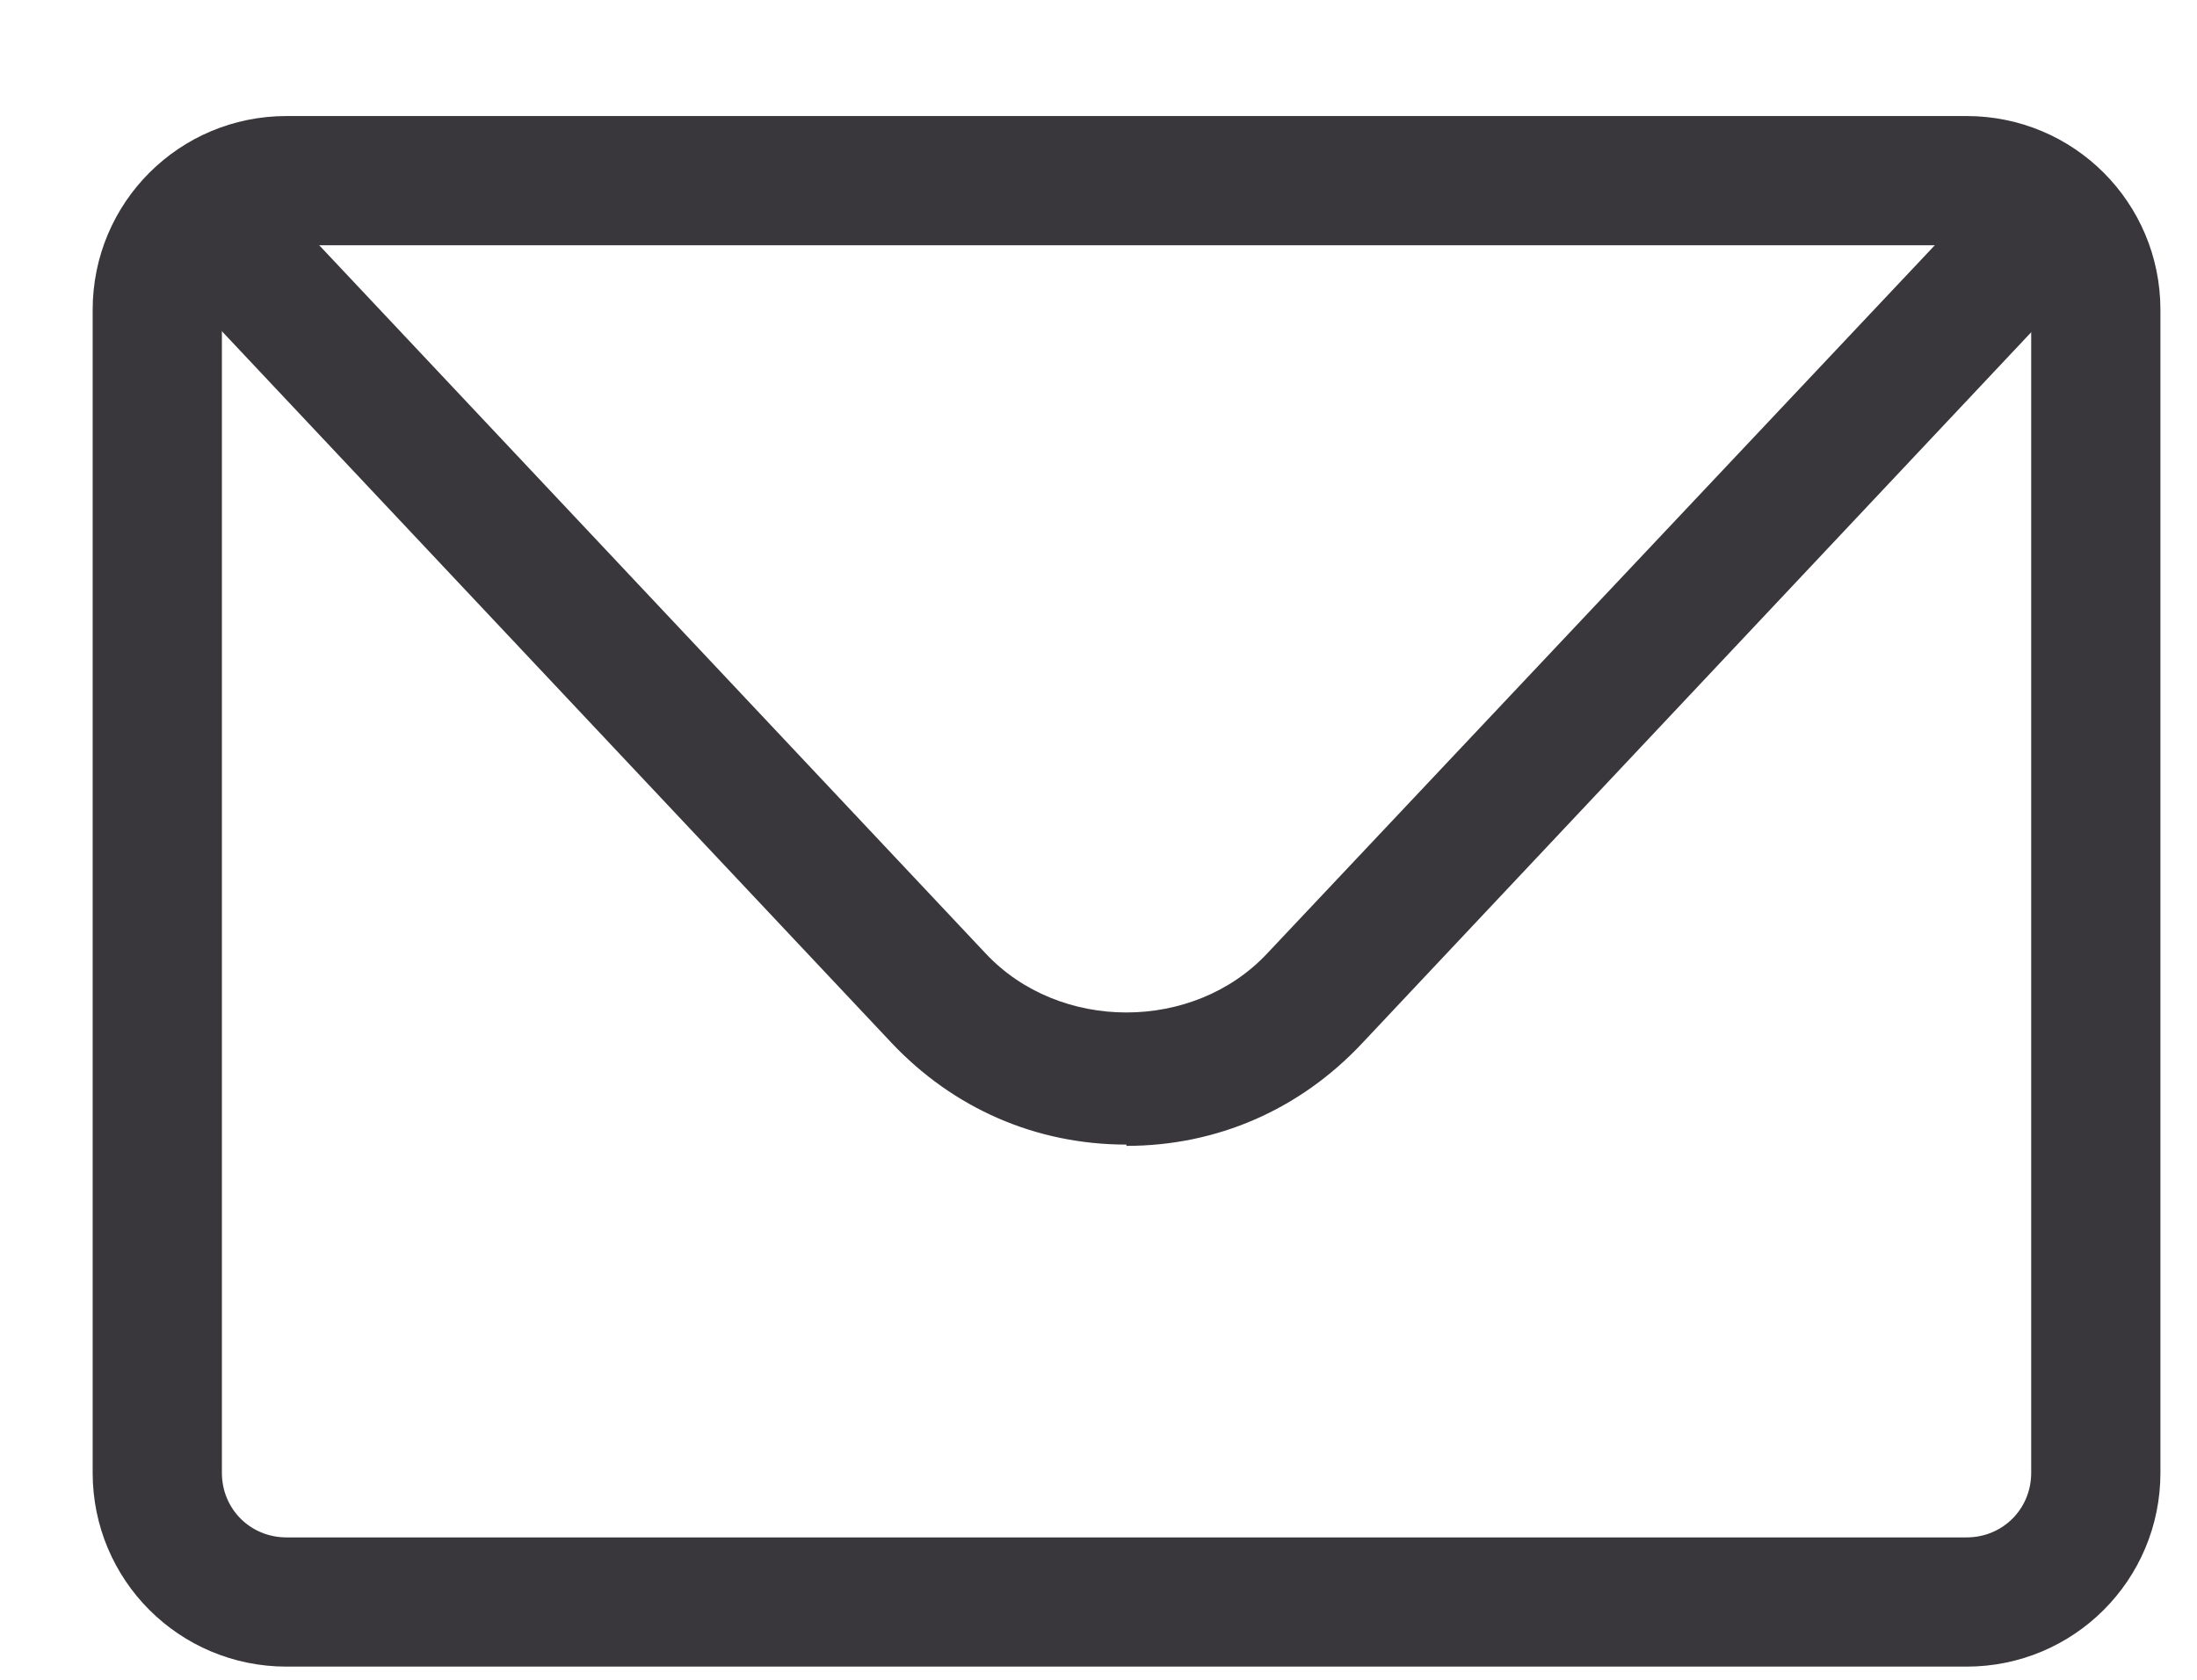
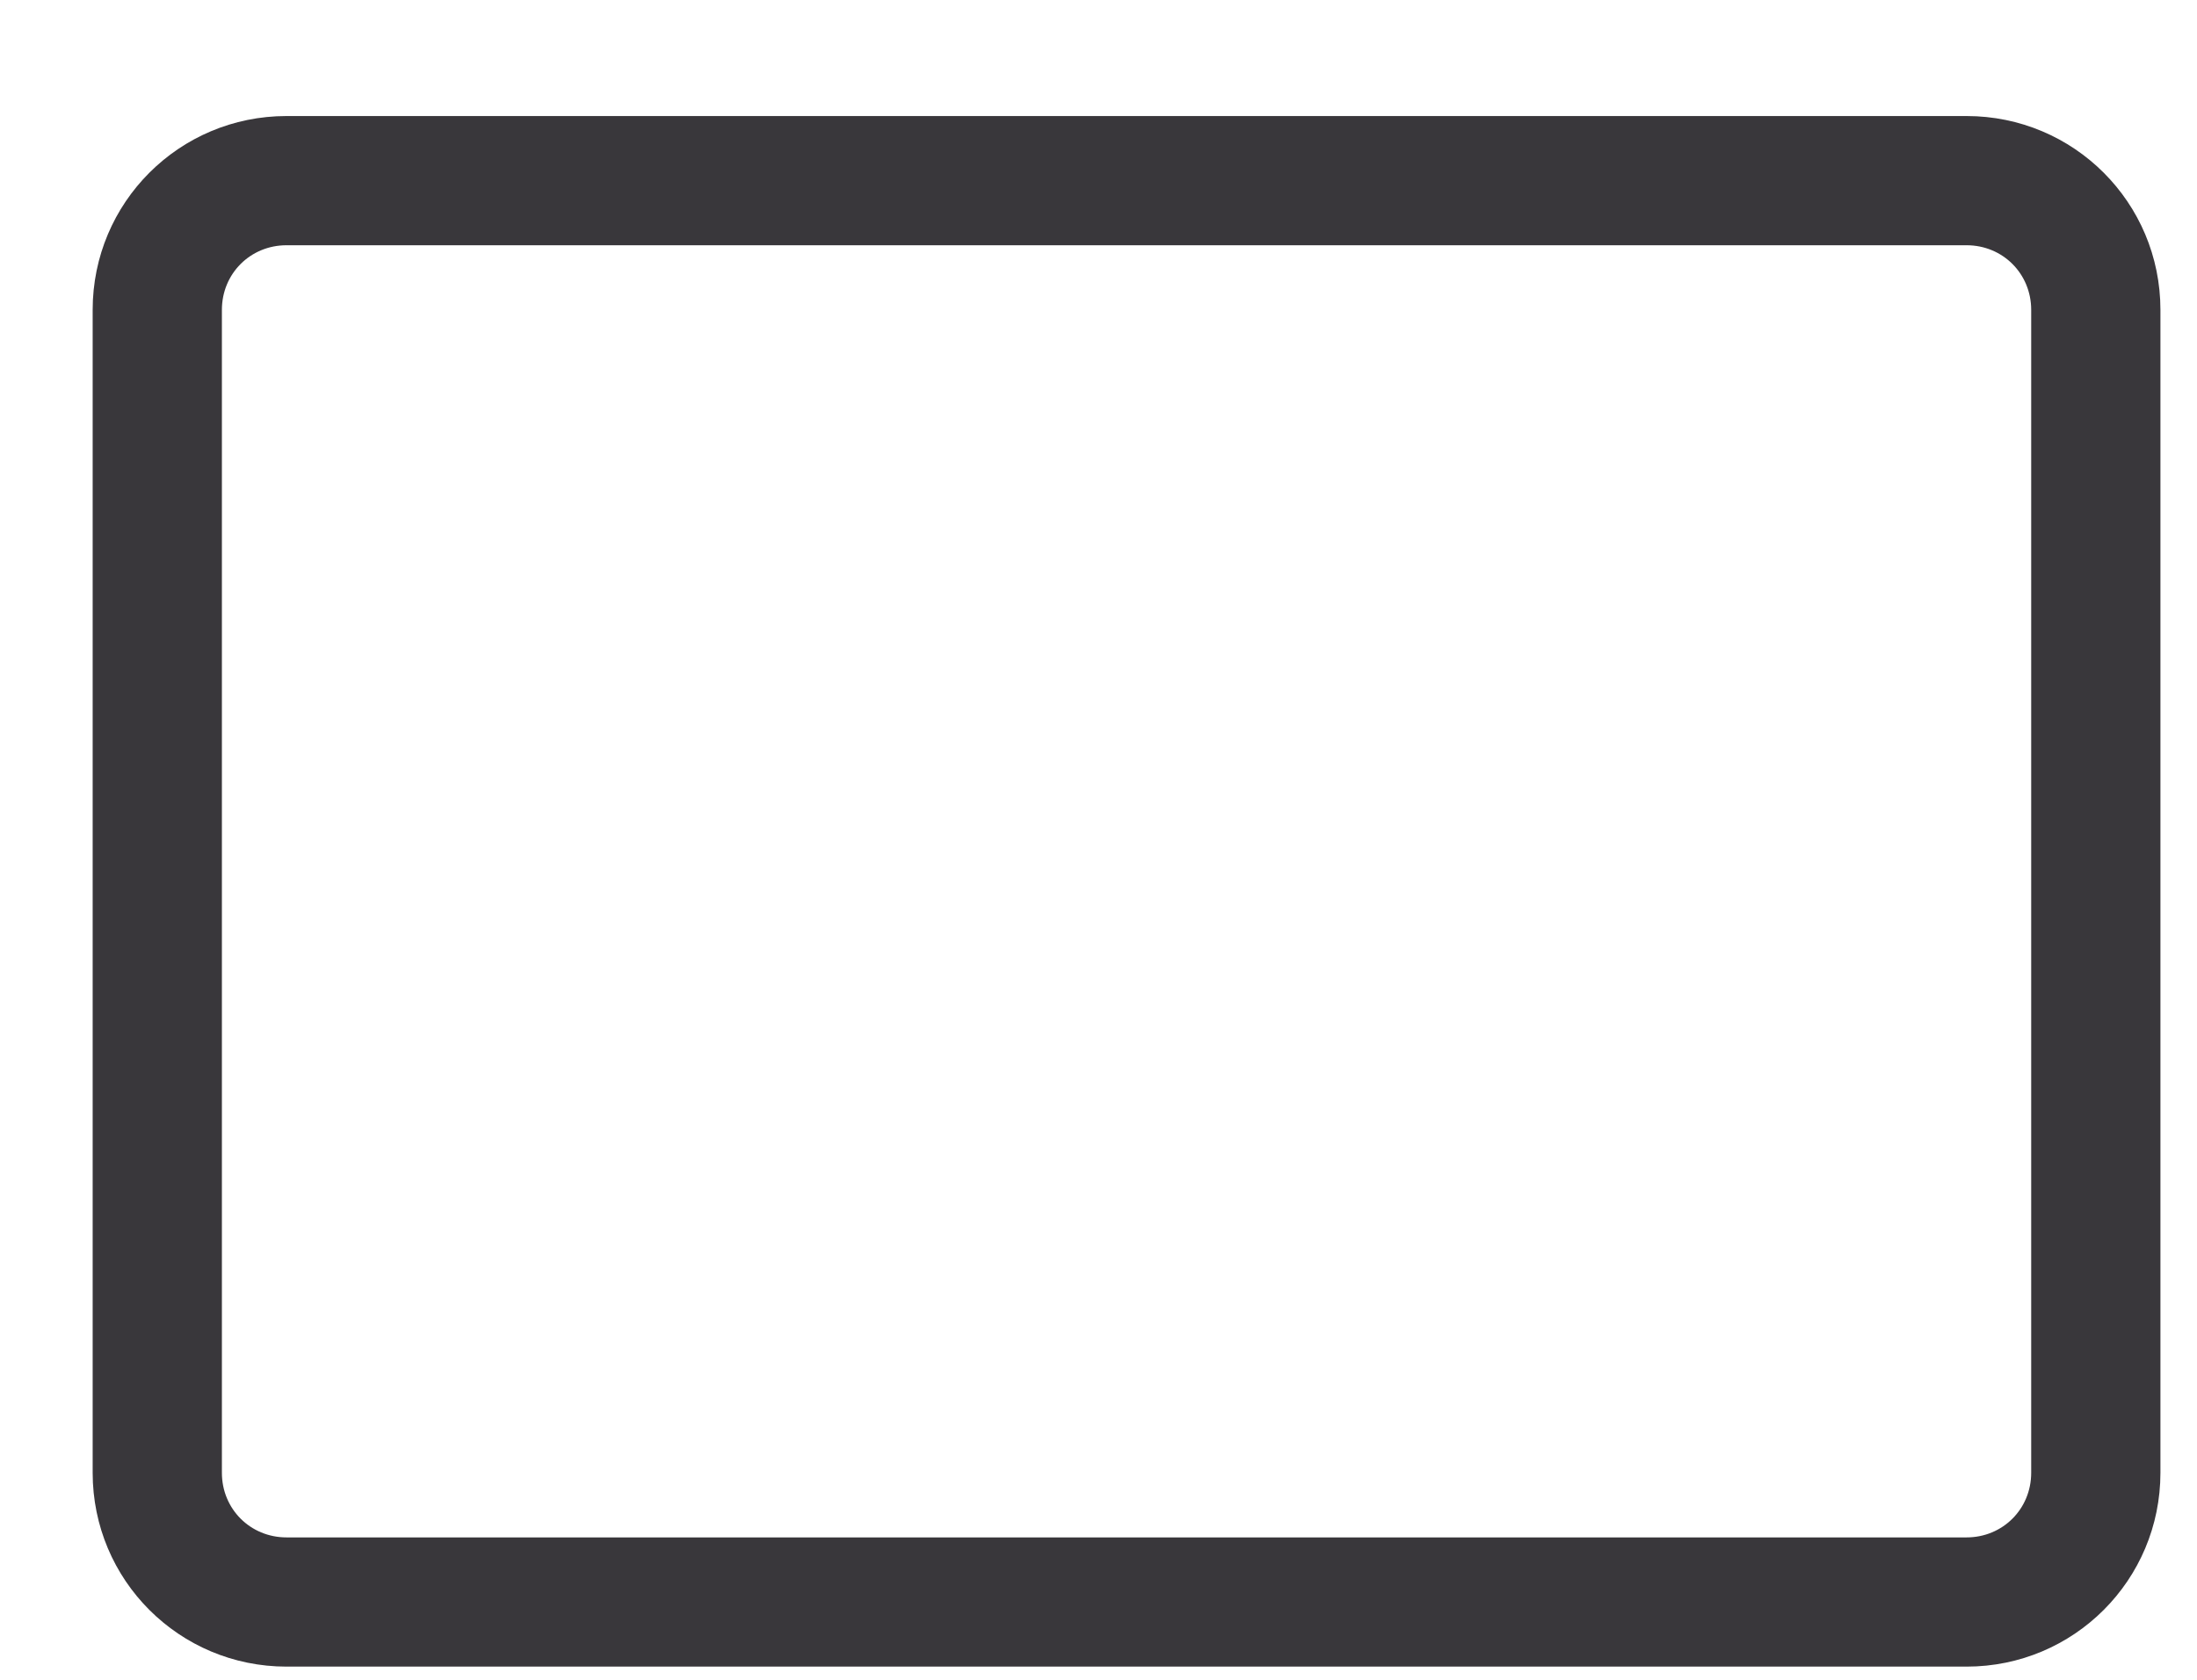
<svg xmlns="http://www.w3.org/2000/svg" width="17" height="13" viewBox="0 0 17 13" fill="none">
  <path d="M15.217 12.898H2.217C1.387 12.898 0.717 12.228 0.717 11.398V2.398C0.717 1.568 1.387 0.898 2.217 0.898H15.217C16.047 0.898 16.717 1.568 16.717 2.398V11.398C16.717 12.228 16.047 12.898 15.217 12.898ZM2.217 1.898C1.937 1.898 1.717 2.118 1.717 2.398V11.398C1.717 11.678 1.937 11.898 2.217 11.898H15.217C15.497 11.898 15.717 11.678 15.717 11.398V2.398C15.717 2.118 15.497 1.898 15.217 1.898H2.217Z" fill="#39373B" />
-   <path d="M8.716 8.858C8.016 8.858 7.376 8.578 6.896 8.068L1.646 2.488C1.456 2.288 1.466 1.968 1.666 1.778C1.866 1.588 2.186 1.598 2.376 1.798L7.626 7.378C8.196 7.988 9.236 7.988 9.806 7.378L15.056 1.808C15.246 1.608 15.566 1.598 15.766 1.788C15.966 1.978 15.976 2.298 15.786 2.498L10.536 8.078C10.056 8.588 9.416 8.868 8.716 8.868V8.858Z" fill="#39373B" />
</svg>